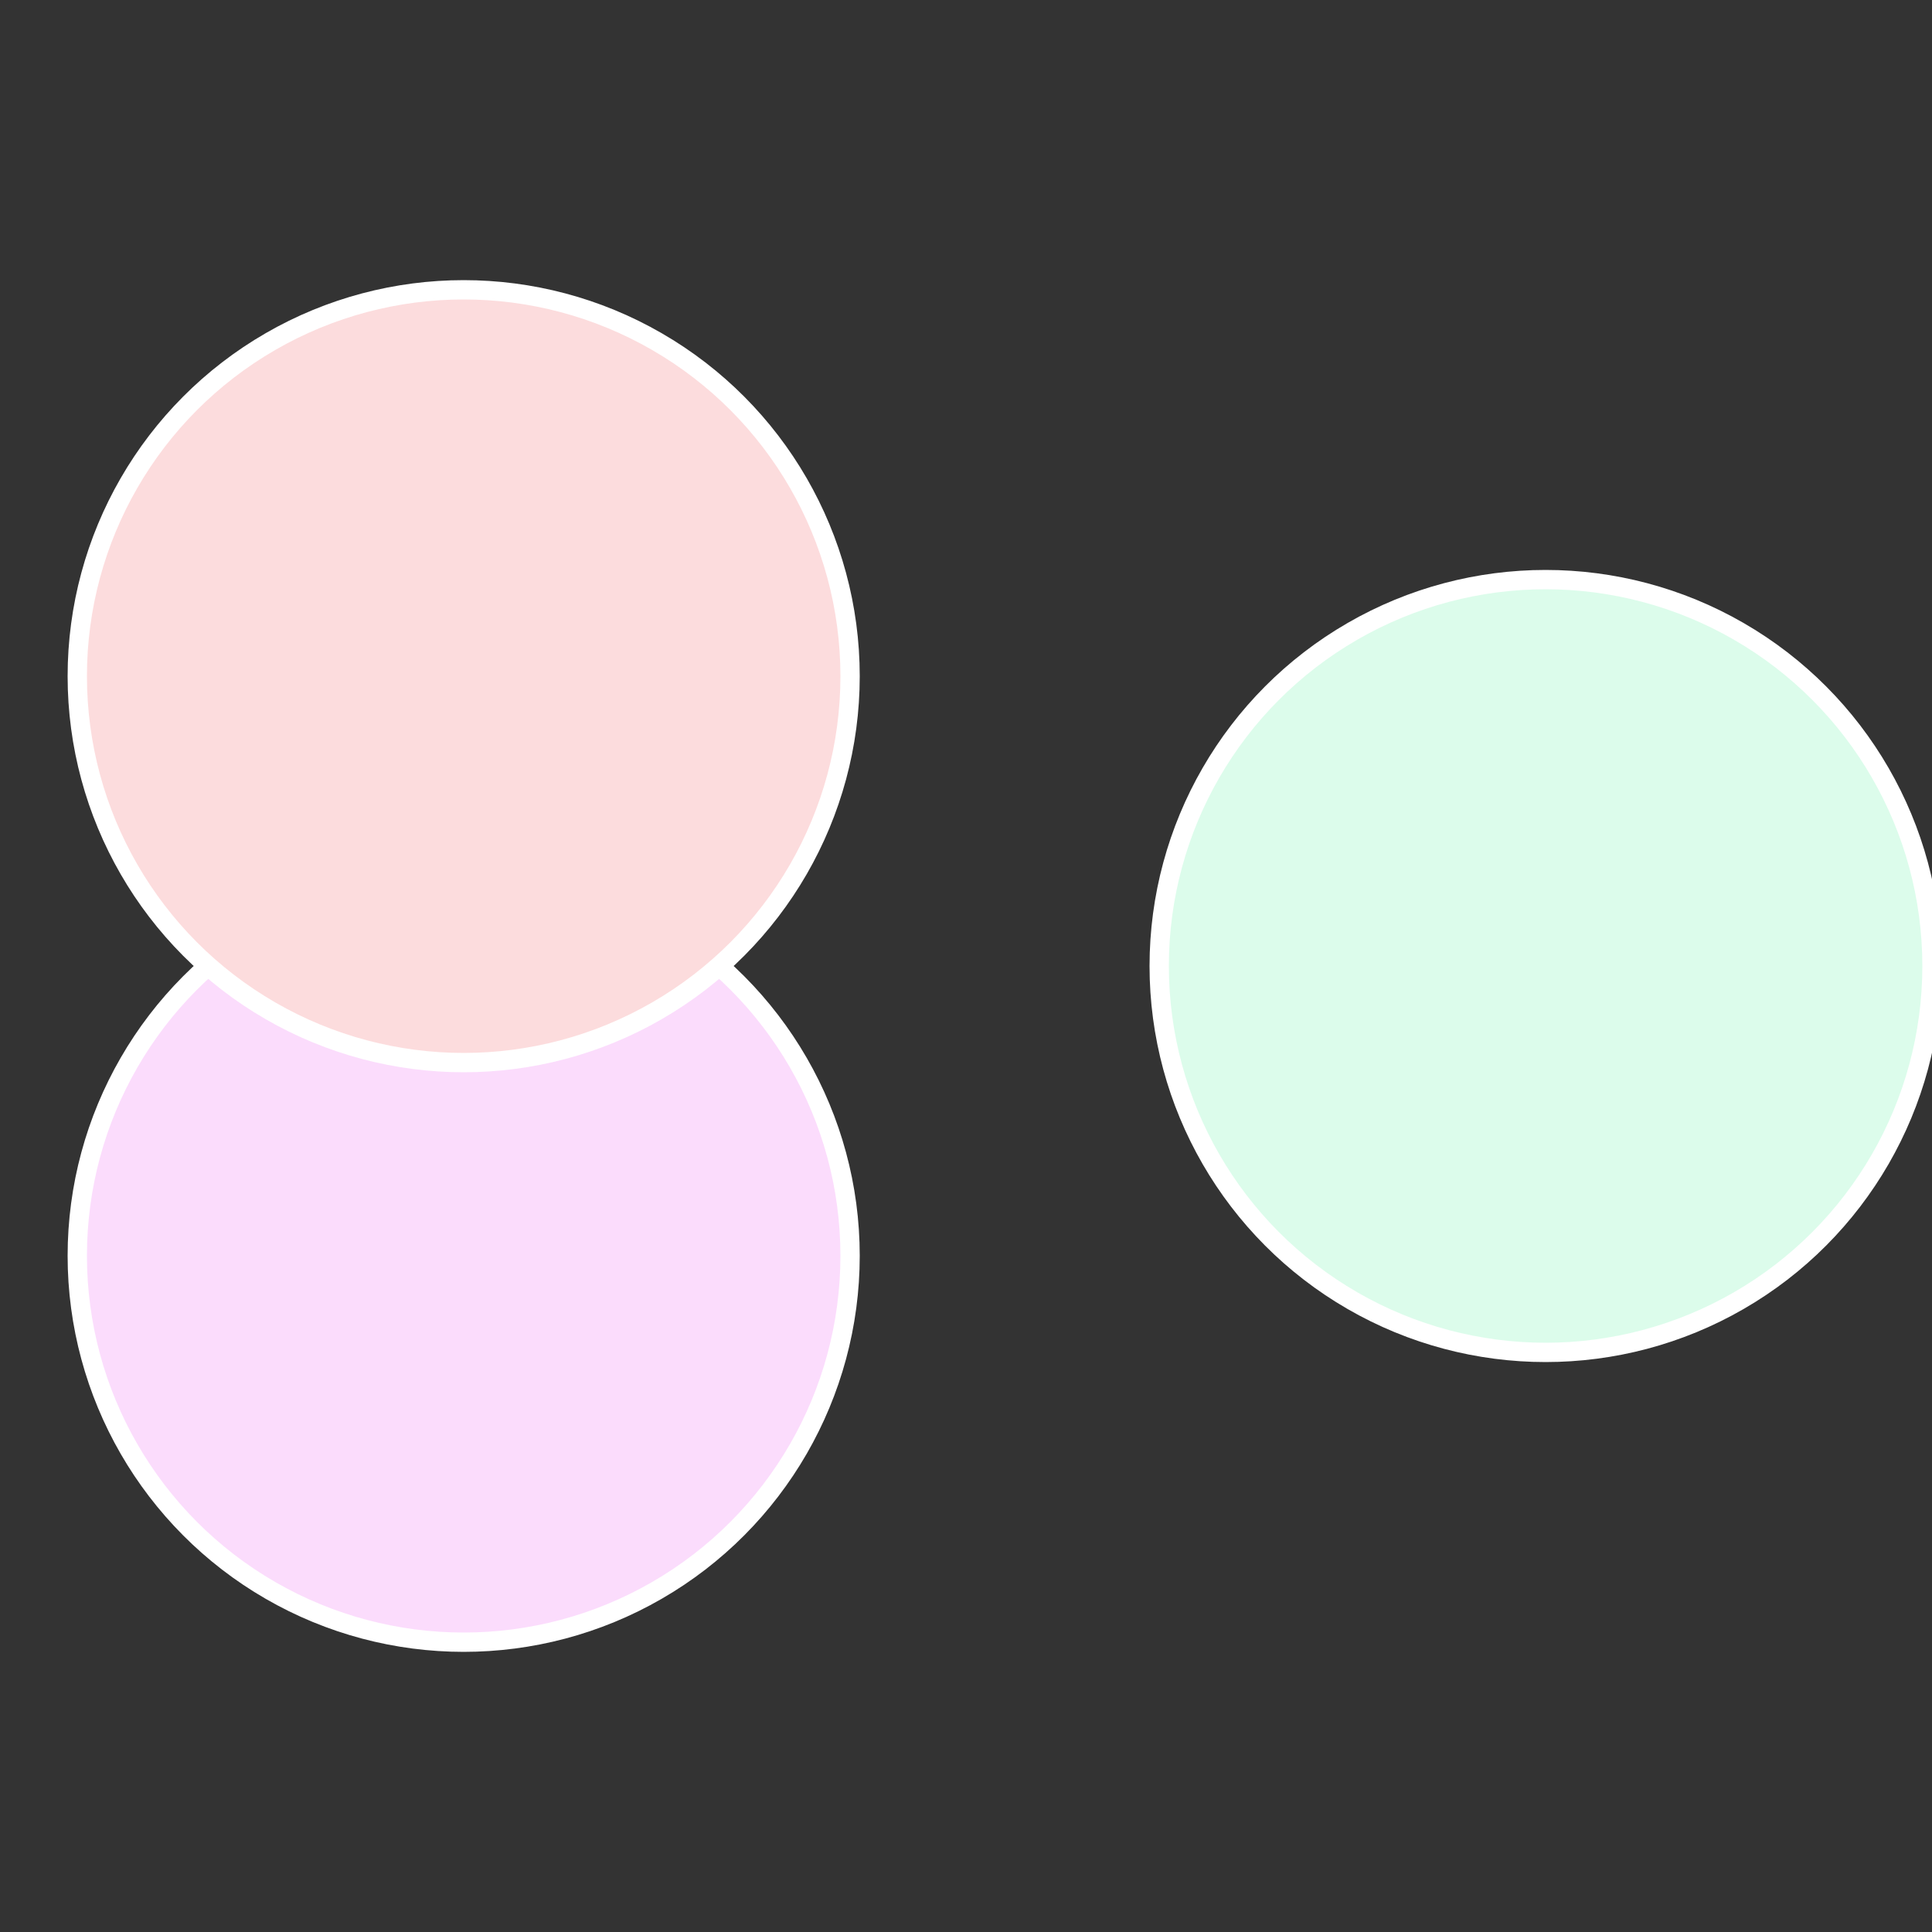
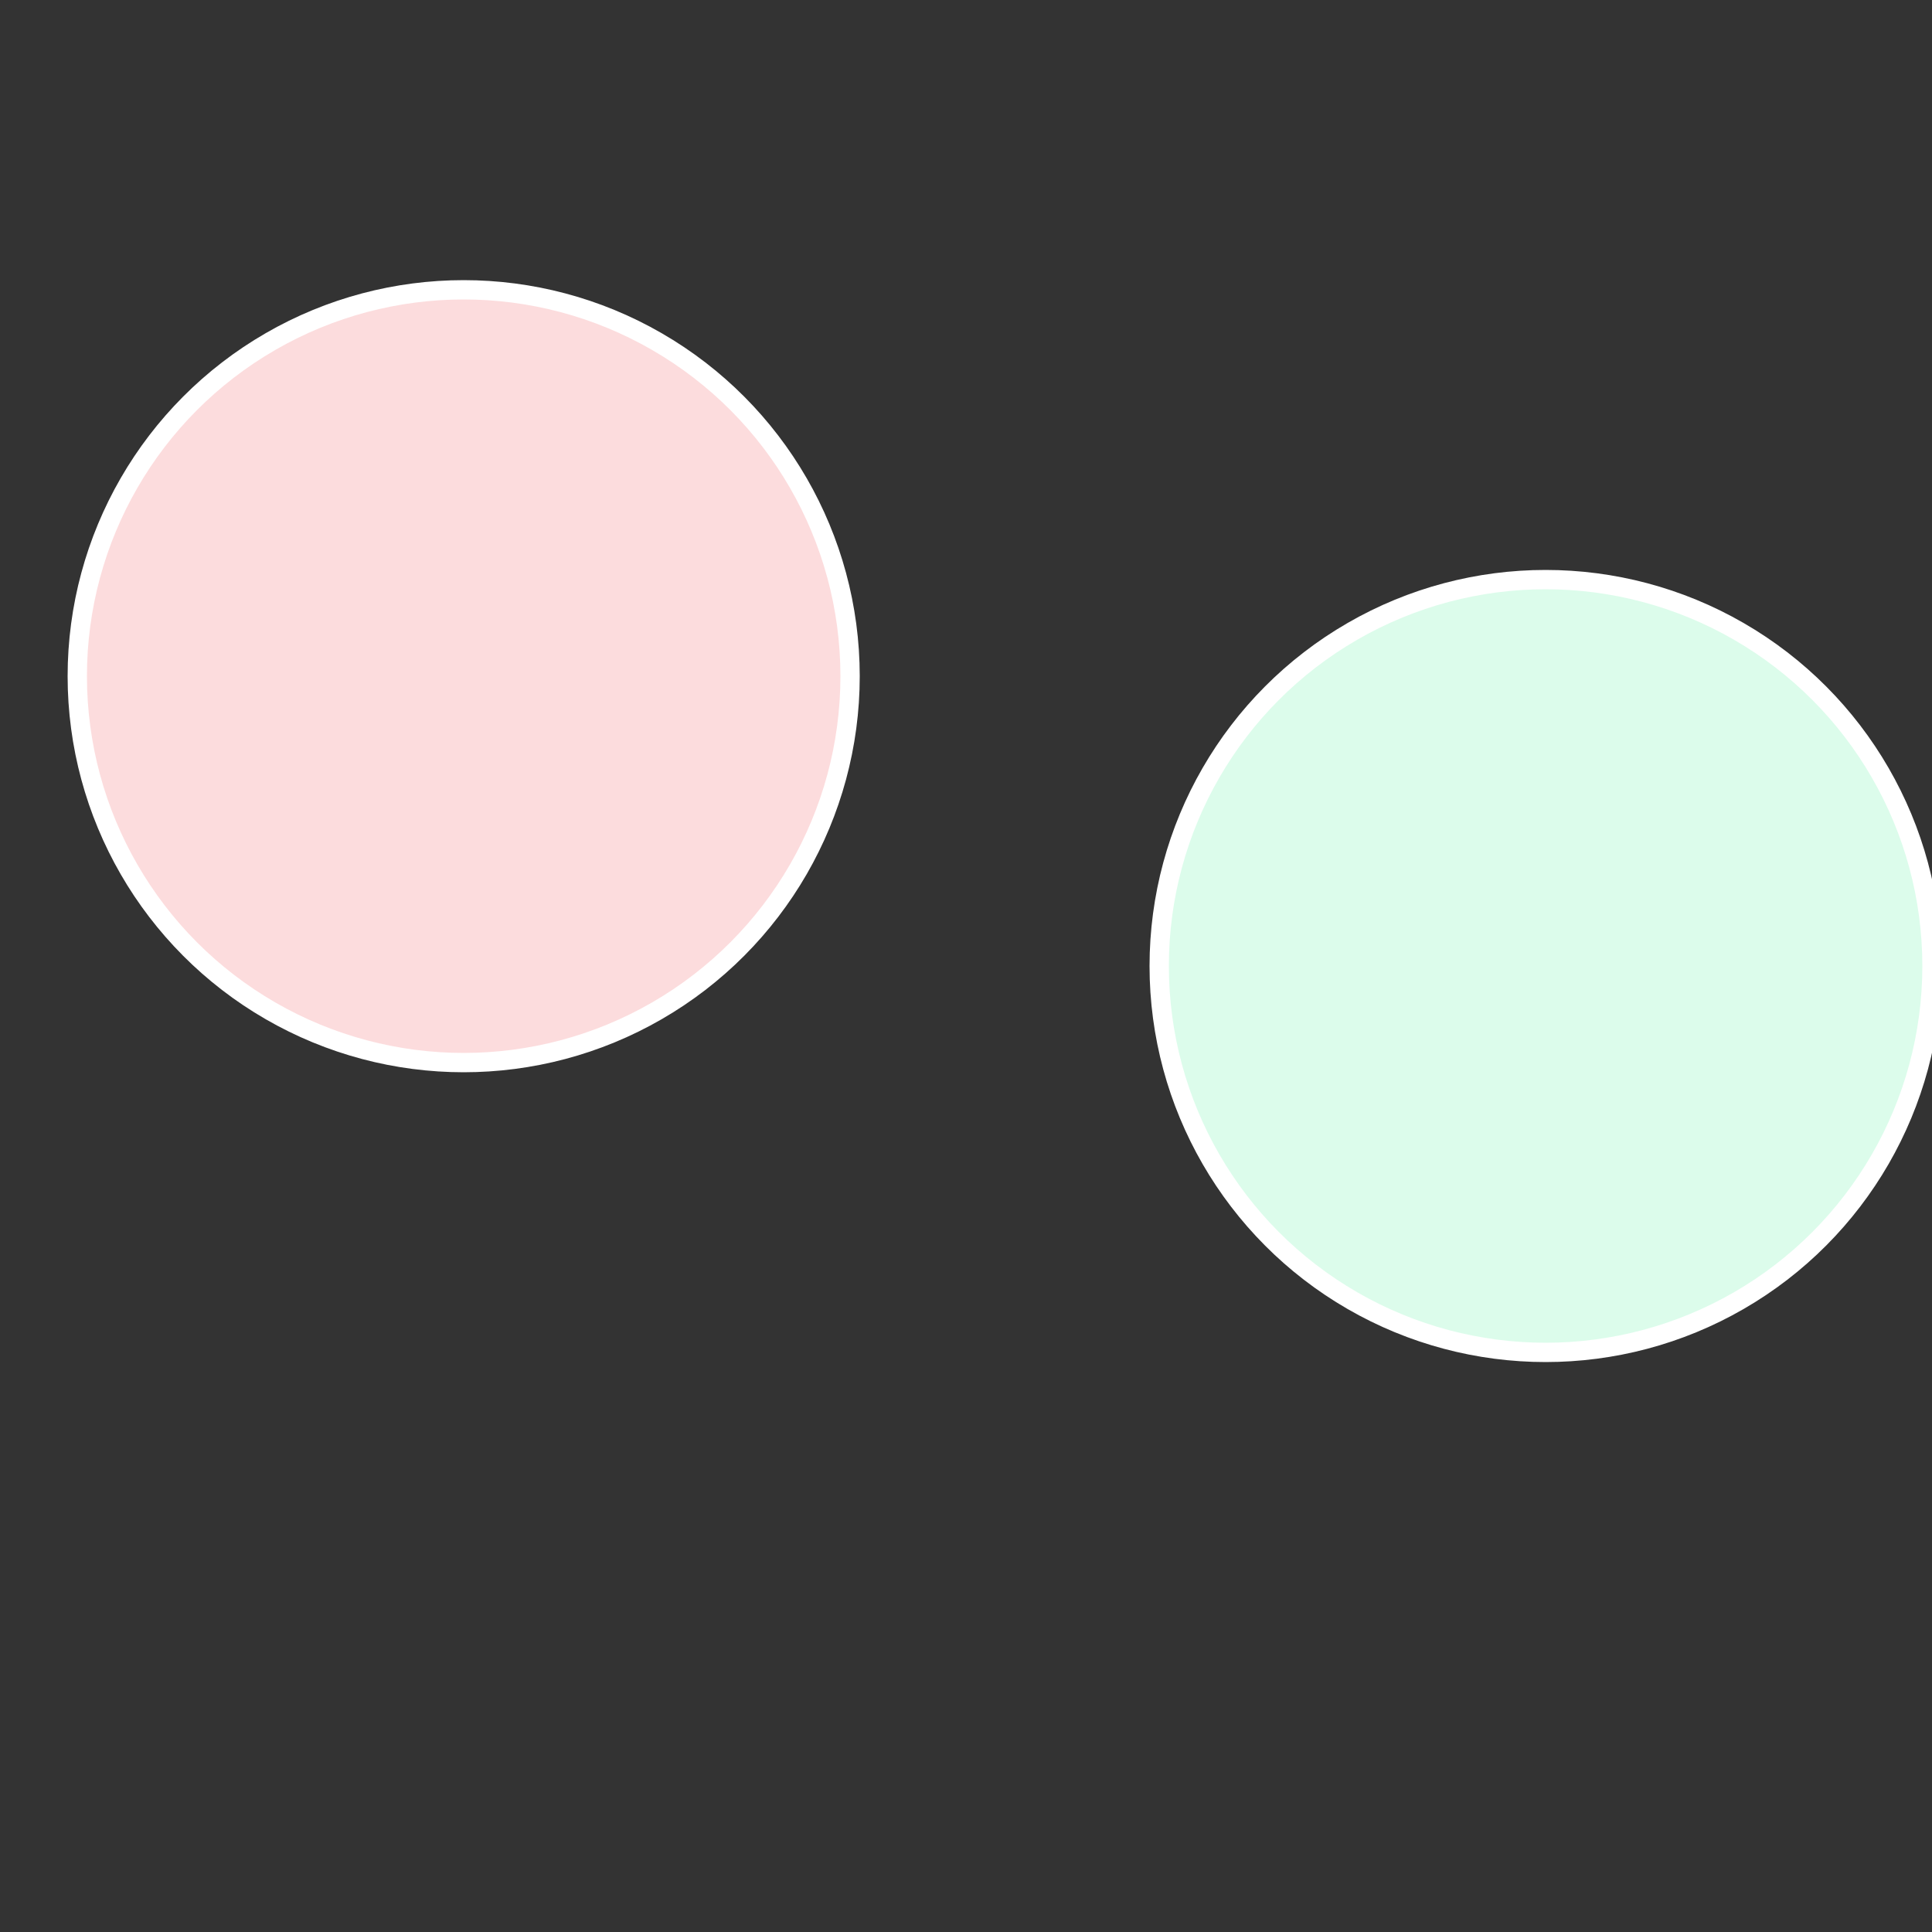
<svg xmlns="http://www.w3.org/2000/svg" width="500" height="500" viewBox="-1 -1 2 2">
  <rect x="-1" y="-1" width="2" height="2" fill="#333333" stroke="none" />
  <circle cx="0.6" cy="0" r="0.4" fill="#dcfceb" stroke="#fff" stroke-width="1%" />
-   <circle cx="-0.52" cy="0.3" r="0.4" fill="#fbdcfc" stroke="#fff" stroke-width="1%" />
  <circle cx="-0.52" cy="-0.3" r="0.4" fill="#fcdcdd" stroke="#fff" stroke-width="1%" />
</svg>